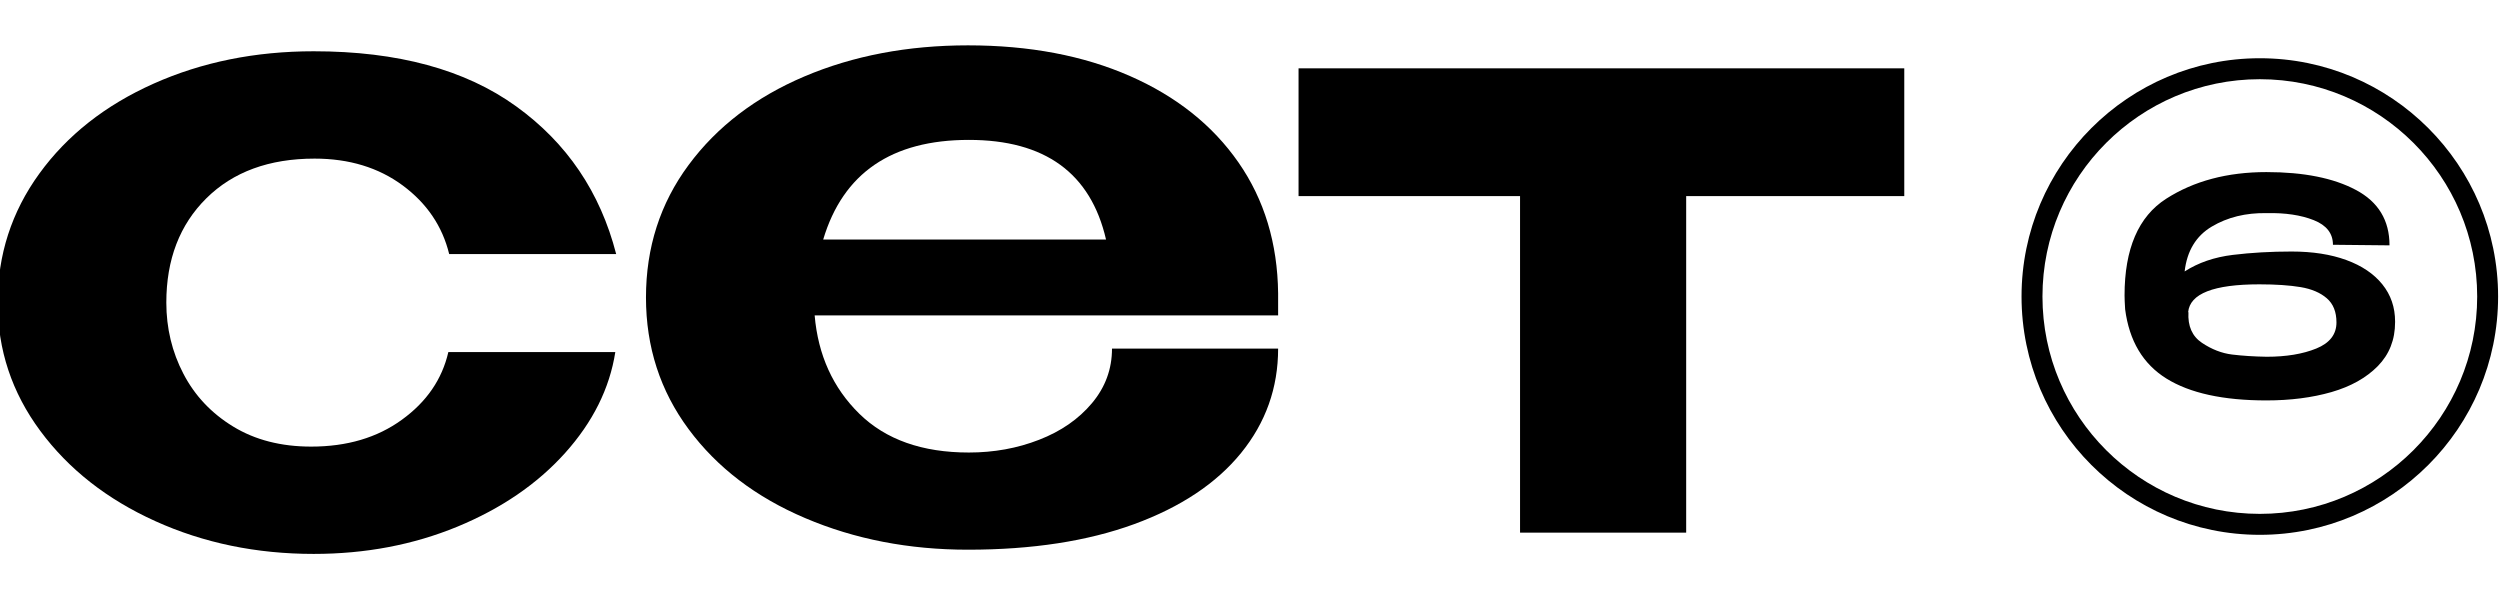
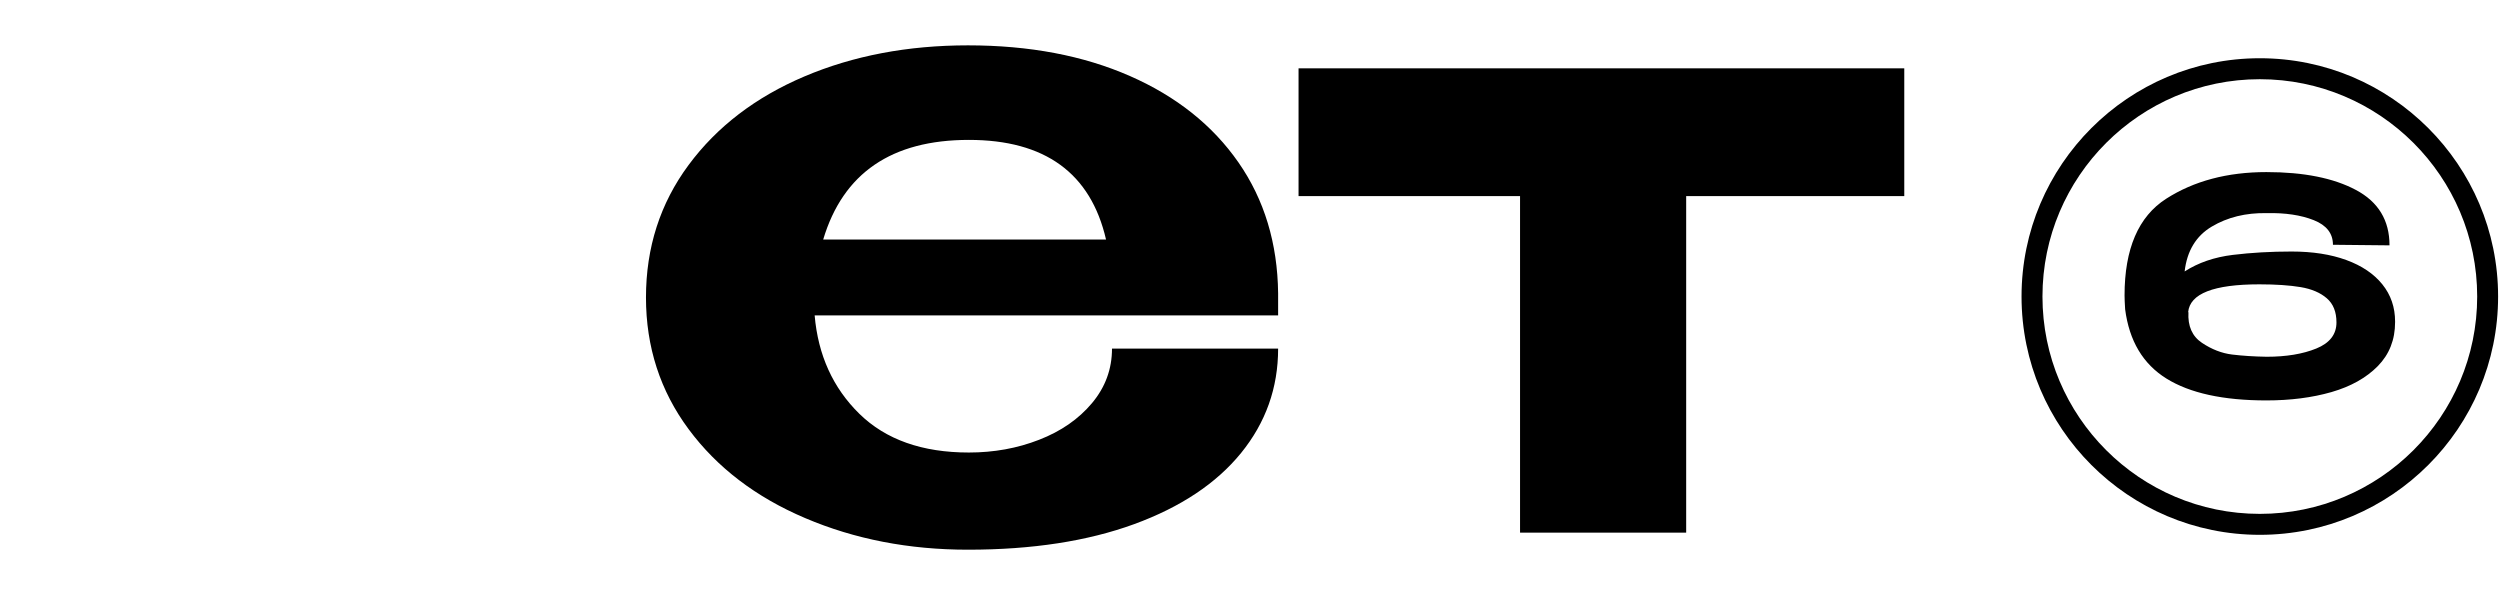
<svg xmlns="http://www.w3.org/2000/svg" width="200" height="48" viewBox="0 0 200 48" fill="none">
  <g clip-path="url(#clip0_316_4)">
    <mask id="mask0_316_4" style="mask-type:luminance" maskUnits="userSpaceOnUse" x="-34" y="-9" width="264" height="64">
      <path d="M-34 -9H229.772V54.518H-34V-9Z" fill="white" />
    </mask>
    <g mask="url(#mask0_316_4)">
-       <path d="M3.152 13.882C5.377 10.816 8.422 8.42 12.285 6.693C16.148 4.968 20.417 4.102 25.097 4.102C31.822 4.102 37.218 5.568 41.285 8.501C45.35 11.429 48.021 15.374 49.293 20.324H35.934C35.39 18.1 34.152 16.269 32.221 14.838C30.289 13.408 27.937 12.689 25.166 12.689C21.532 12.689 18.646 13.749 16.512 15.86C14.374 17.976 13.306 20.757 13.306 24.208C13.306 26.252 13.761 28.154 14.672 29.9C15.58 31.648 16.908 33.061 18.657 34.126C20.406 35.194 22.485 35.728 24.893 35.728C27.757 35.728 30.174 35.016 32.152 33.578C34.128 32.148 35.366 30.346 35.868 28.164H49.225C48.77 31.074 47.429 33.764 45.205 36.242C42.978 38.718 40.104 40.682 36.584 42.136C33.061 43.586 29.233 44.313 25.097 44.313C20.509 44.313 16.284 43.438 12.42 41.689C8.56 39.945 5.49 37.534 3.221 34.468C0.949 31.402 -0.187 27.982 -0.187 24.208C-0.187 20.39 0.925 16.949 3.152 13.882Z" fill="black" />
      <path d="M65.855 19.164H88.483C87.256 13.849 83.598 11.192 77.51 11.192C71.328 11.192 67.444 13.849 65.855 19.164ZM102.25 25.23H65.172C65.446 28.412 66.639 31.034 68.75 33.104C70.863 35.172 73.783 36.202 77.51 36.202C79.508 36.202 81.382 35.865 83.132 35.181C84.882 34.501 86.291 33.526 87.358 32.252C88.426 30.978 88.96 29.524 88.96 27.888H102.25C102.25 31.025 101.262 33.806 99.284 36.242C97.308 38.67 94.456 40.568 90.731 41.932C87.006 43.292 82.575 43.976 77.44 43.976C72.715 43.976 68.378 43.136 64.424 41.452C60.471 39.773 57.356 37.397 55.087 34.33C52.814 31.264 51.678 27.754 51.678 23.8C51.678 19.802 52.814 16.269 55.087 13.202C57.356 10.136 60.447 7.773 64.355 6.114C68.263 4.456 72.624 3.628 77.44 3.628C82.347 3.628 86.663 4.445 90.391 6.08C94.116 7.716 97.011 10.022 99.079 12.998C101.147 15.973 102.203 19.464 102.25 23.462V23.8V25.23Z" fill="black" />
      <path d="M152.342 5.467V15.688H134.894V42.611H121.604V15.688H103.884V5.467H152.342Z" fill="black" />
      <path d="M180.785 41.11C171.192 41.11 163.397 33.316 163.397 23.722C163.397 14.129 171.192 6.337 180.785 6.337C190.38 6.337 198.175 14.129 198.175 23.722C198.175 33.316 190.38 41.11 180.785 41.11ZM180.785 4.659C170.271 4.659 161.723 13.206 161.723 23.722C161.723 34.241 170.271 42.786 180.785 42.786C191.304 42.786 199.848 34.241 199.848 23.722C199.848 13.206 191.304 4.659 180.785 4.659Z" fill="black" />
      <path d="M175.052 24.975H175.076C175.013 26.084 175.373 26.902 176.155 27.426C176.936 27.948 177.741 28.262 178.569 28.363C179.399 28.464 180.321 28.524 181.336 28.54C182.9 28.54 184.22 28.322 185.3 27.883C186.379 27.446 186.917 26.75 186.917 25.795C186.917 24.951 186.66 24.307 186.143 23.862C185.628 23.416 184.932 23.118 184.056 22.97C183.181 22.823 182.079 22.747 180.749 22.747C177.092 22.747 175.192 23.491 175.052 24.975ZM169.964 23.639C169.964 19.902 171.073 17.323 173.293 15.9C175.513 14.478 178.187 13.767 181.312 13.767C184.299 13.767 186.687 14.243 188.476 15.198C190.267 16.151 191.161 17.627 191.161 19.628L186.636 19.582C186.636 18.675 186.124 18.019 185.1 17.612C184.076 17.206 182.821 17.018 181.336 17.05C179.664 17.018 178.199 17.379 176.94 18.128C175.681 18.879 174.959 20.074 174.771 21.716C175.865 21.012 177.151 20.571 178.628 20.391C180.105 20.212 181.672 20.122 183.329 20.122C185.003 20.122 186.46 20.347 187.703 20.802C188.945 21.255 189.907 21.904 190.587 22.747C191.267 23.592 191.607 24.584 191.607 25.724V25.75V25.774C191.607 27.179 191.145 28.351 190.223 29.29C189.301 30.227 188.065 30.919 186.519 31.366C184.971 31.811 183.236 32.034 181.312 32.034C177.859 32.034 175.192 31.451 173.317 30.286C171.441 29.12 170.339 27.274 170.011 24.74C169.98 24.24 169.964 23.874 169.964 23.639Z" fill="black" />
    </g>
  </g>
  <defs>
    <clipPath id="clip0_316_4">
      <rect width="200" height="48" fill="white" />
    </clipPath>
  </defs>
</svg>